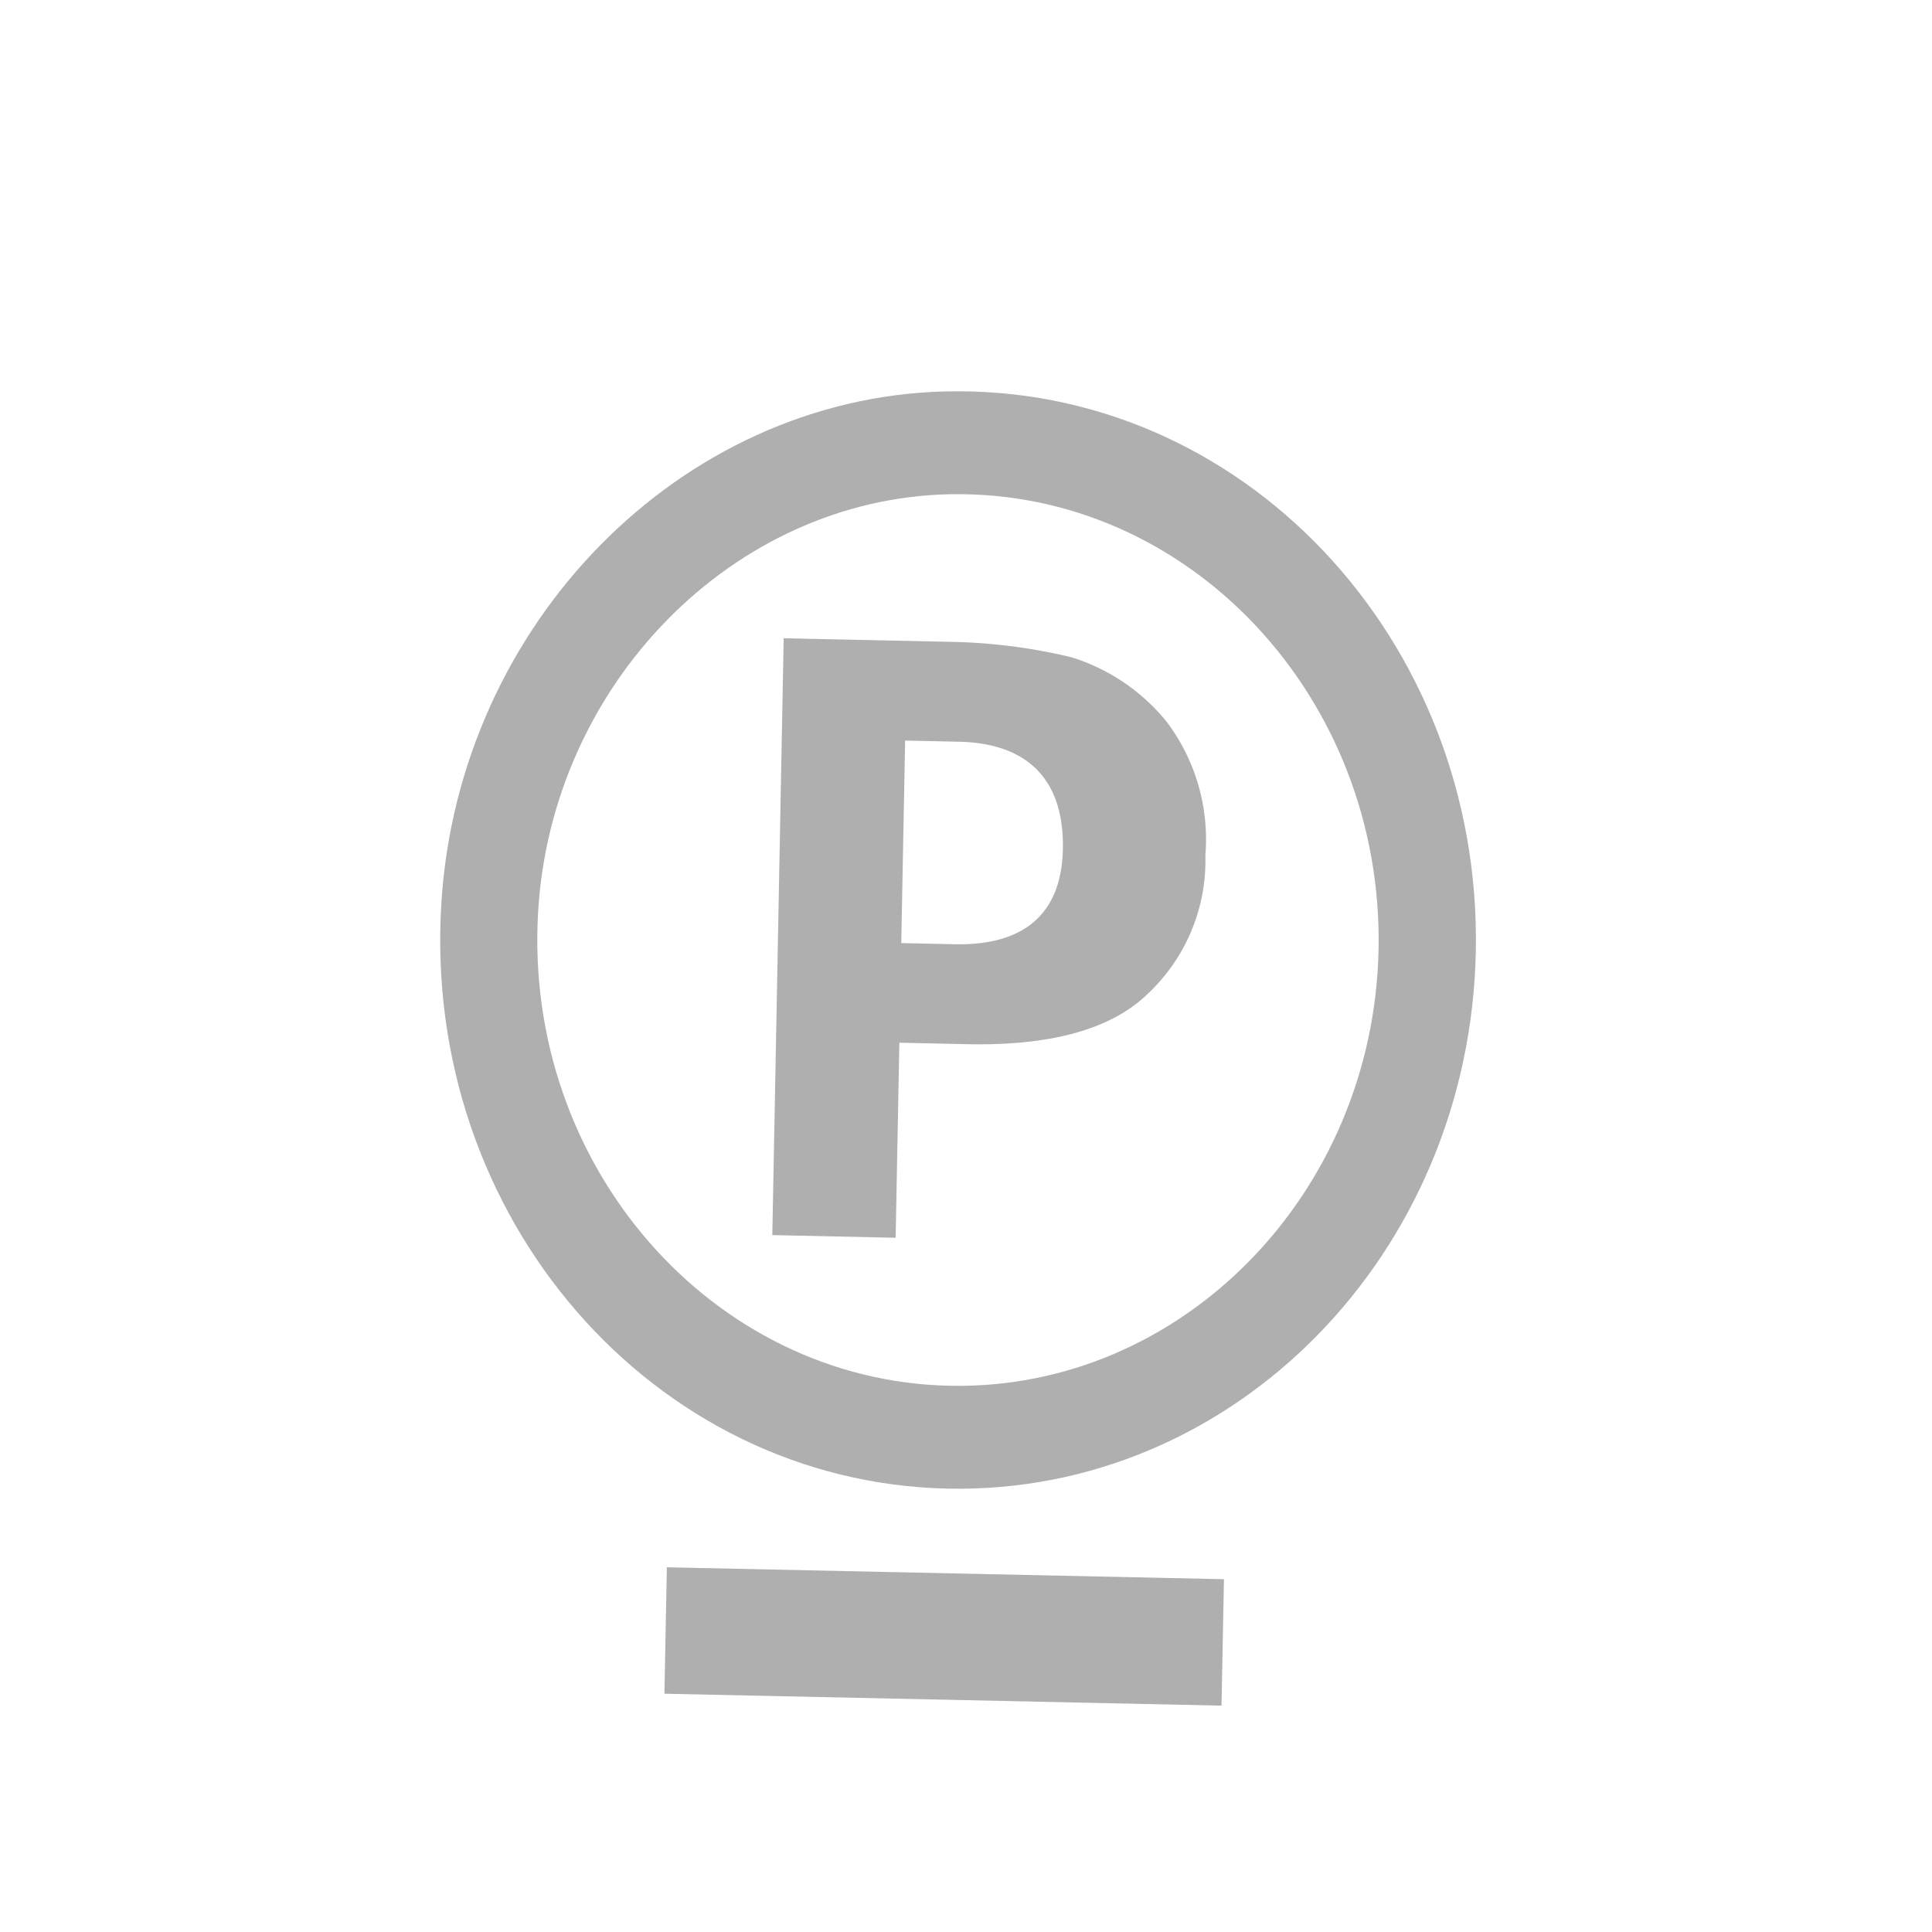
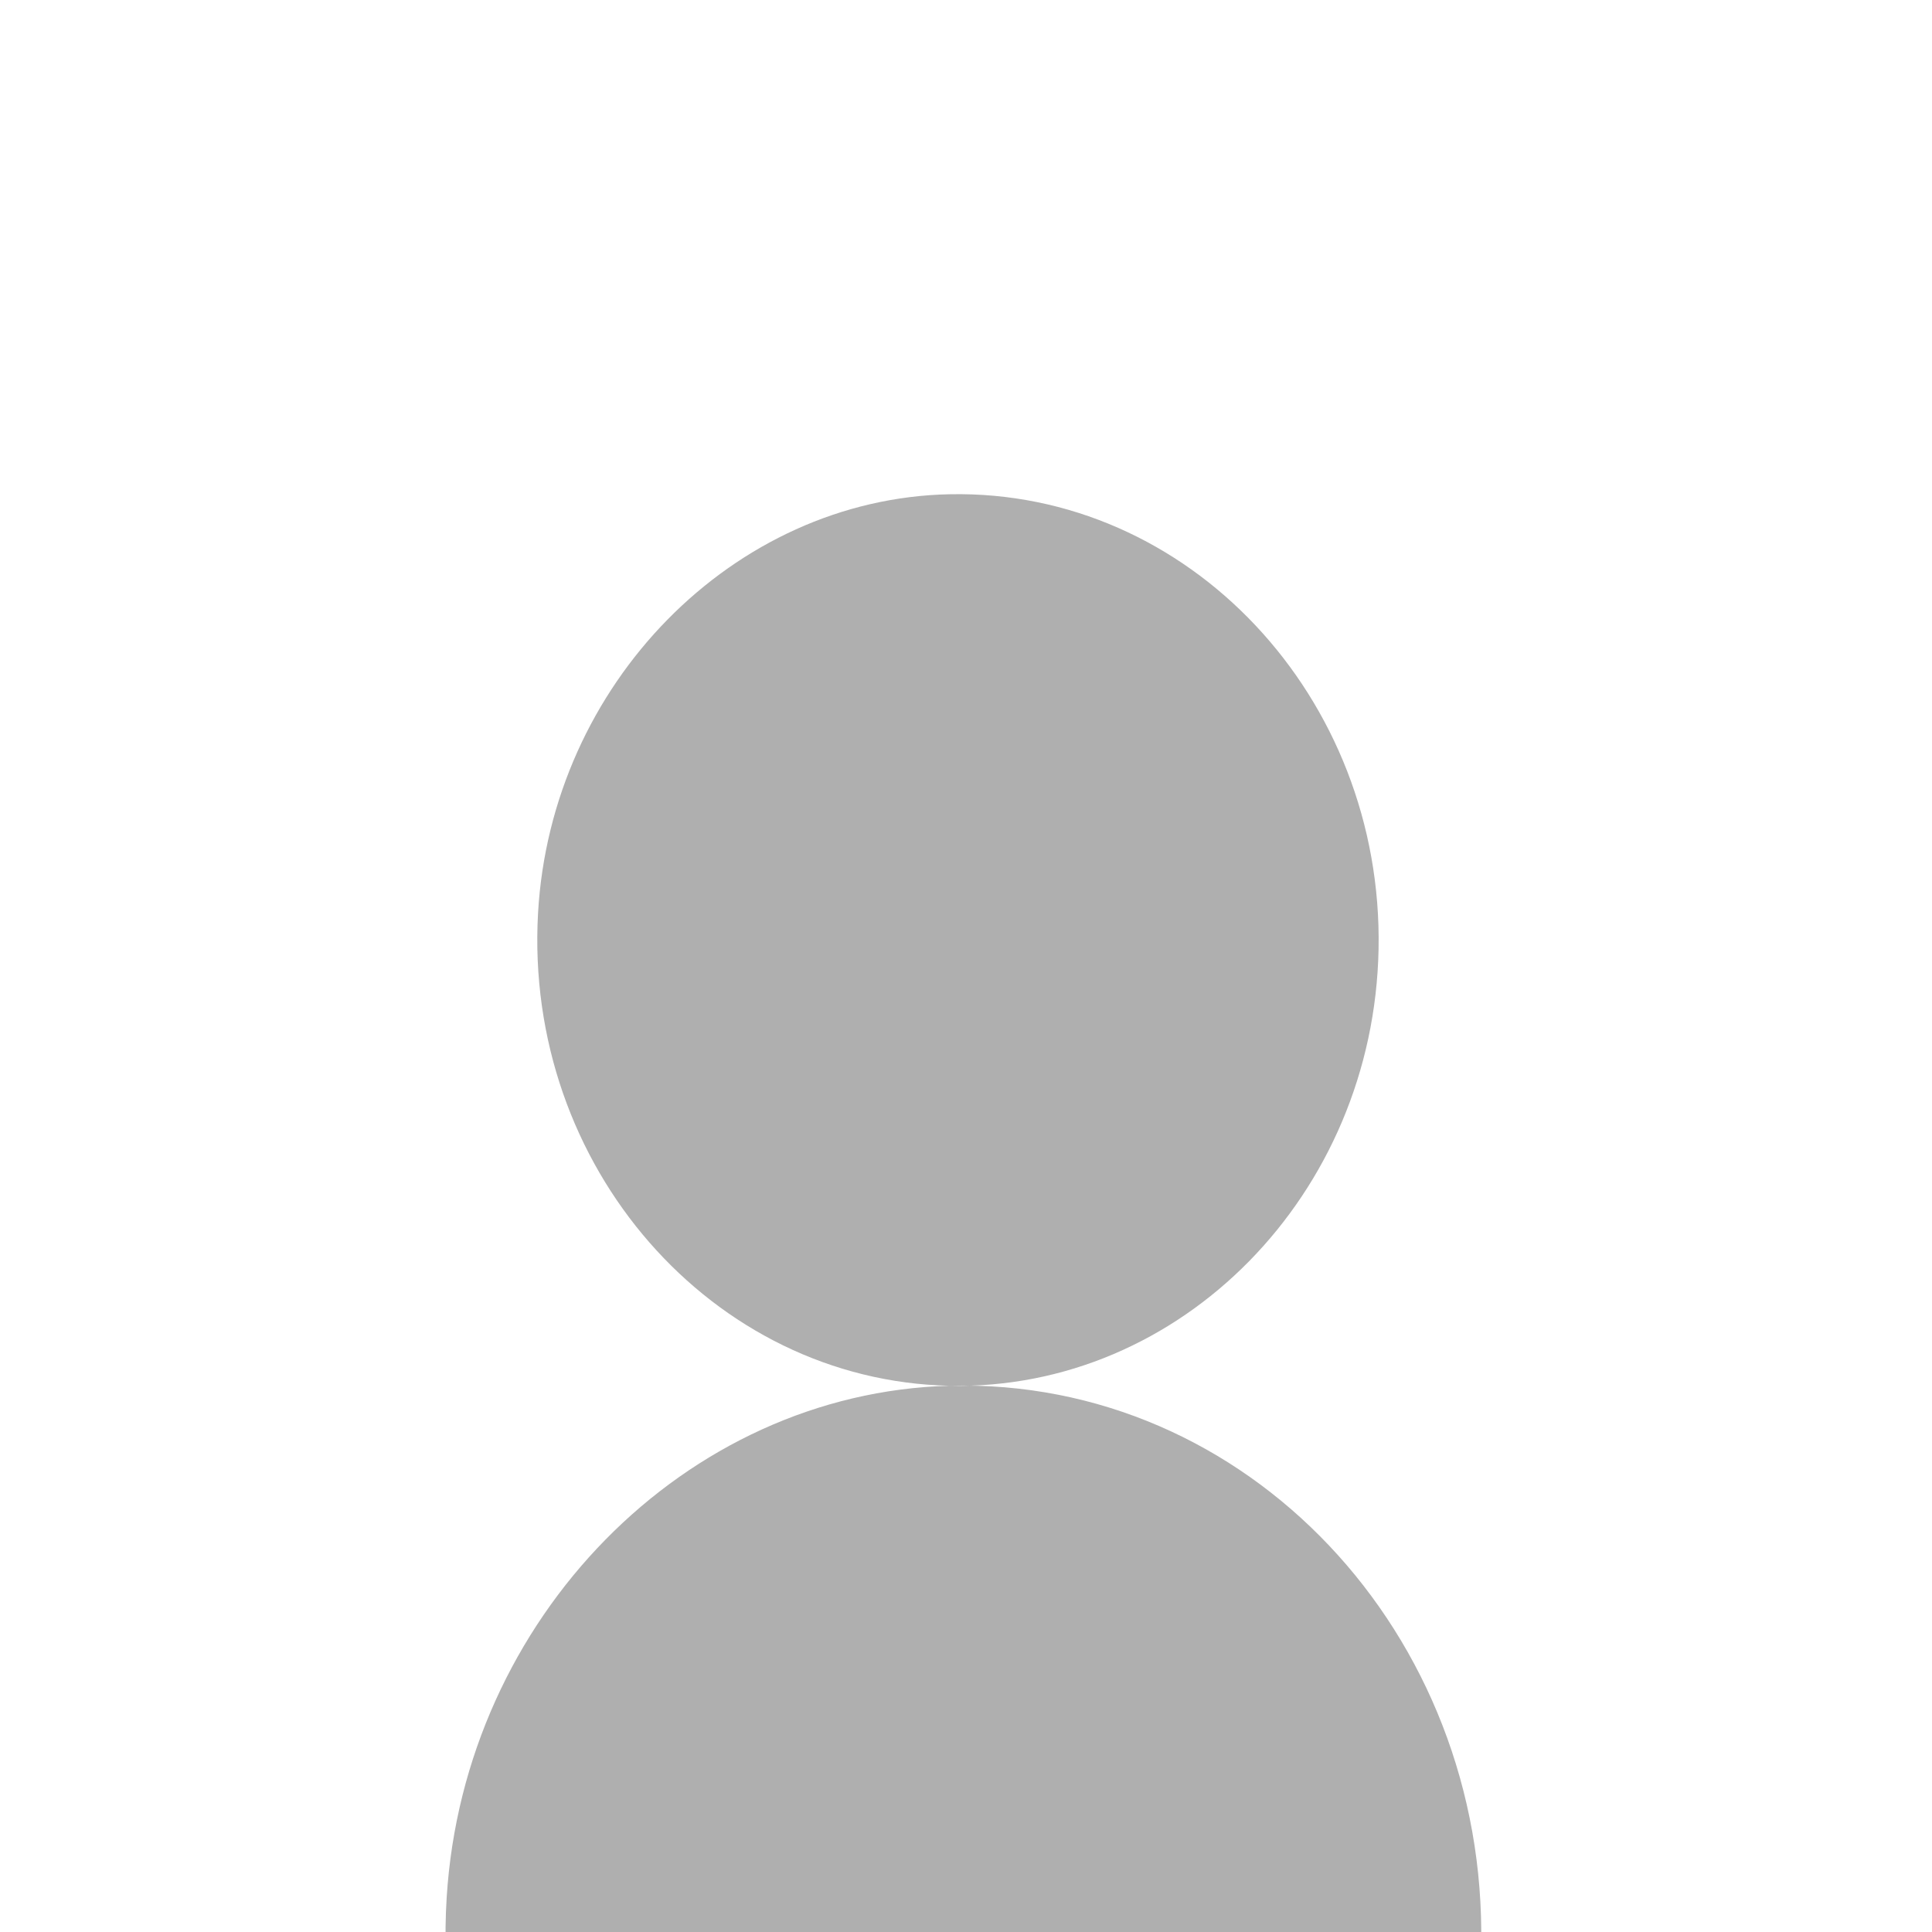
<svg xmlns="http://www.w3.org/2000/svg" id="_8" data-name="8" width="79" height="79" viewBox="0 0 79 79">
-   <path id="Path_270" data-name="Path 270" d="M76.175,532.886l-2.191-.047.158-8.281,2.191.047c2.852.061,4.313,1.582,4.259,4.387-.05,2.628-1.565,3.955-4.417,3.894m4.773-11.733a22.741,22.741,0,0,0-4.744-.627l-7.028-.151-.465,24.405,5.043.108.152-7.975,2.77.06c3.349.071,5.843-.577,7.36-2.034a7.477,7.477,0,0,0,2.383-5.691,7.975,7.975,0,0,0-1.592-5.47,8.1,8.1,0,0,0-3.879-2.625" transform="translate(-37.131 -494.276)" fill="#afafaf" />
-   <path id="Path_271" data-name="Path 271" d="M75.955,550.94c-9.7-.208-17.408-8.972-16.823-19.329.529-9.356,7.987-16.945,16.83-17.125,9.786-.2,17.734,8.32,17.539,18.595-.191,10.033-8.078,18.061-17.546,17.859m-.218-40.657c-10.794.29-19.848,9.5-20.559,20.923-.8,12.868,8.667,23.682,20.7,23.94,11.7.25,21.358-9.581,21.6-21.98.243-12.748-9.569-23.209-21.733-22.883" transform="translate(-37.131 -494.276)" fill="#afafaf" />
-   <path id="Path_272" data-name="Path 272" d="M64.3,563.533l22.779.487.1-5.17-22.78-.487Z" transform="translate(-37.131 -494.276)" fill="#afafaf" />
-   <rect id="Rectangle_1039" data-name="Rectangle 1039" width="79" height="79" fill="none" />
+   <path id="Path_271" data-name="Path 271" d="M75.955,550.94c-9.7-.208-17.408-8.972-16.823-19.329.529-9.356,7.987-16.945,16.83-17.125,9.786-.2,17.734,8.32,17.539,18.595-.191,10.033-8.078,18.061-17.546,17.859c-10.794.29-19.848,9.5-20.559,20.923-.8,12.868,8.667,23.682,20.7,23.94,11.7.25,21.358-9.581,21.6-21.98.243-12.748-9.569-23.209-21.733-22.883" transform="translate(-37.131 -494.276)" fill="#afafaf" />
</svg>